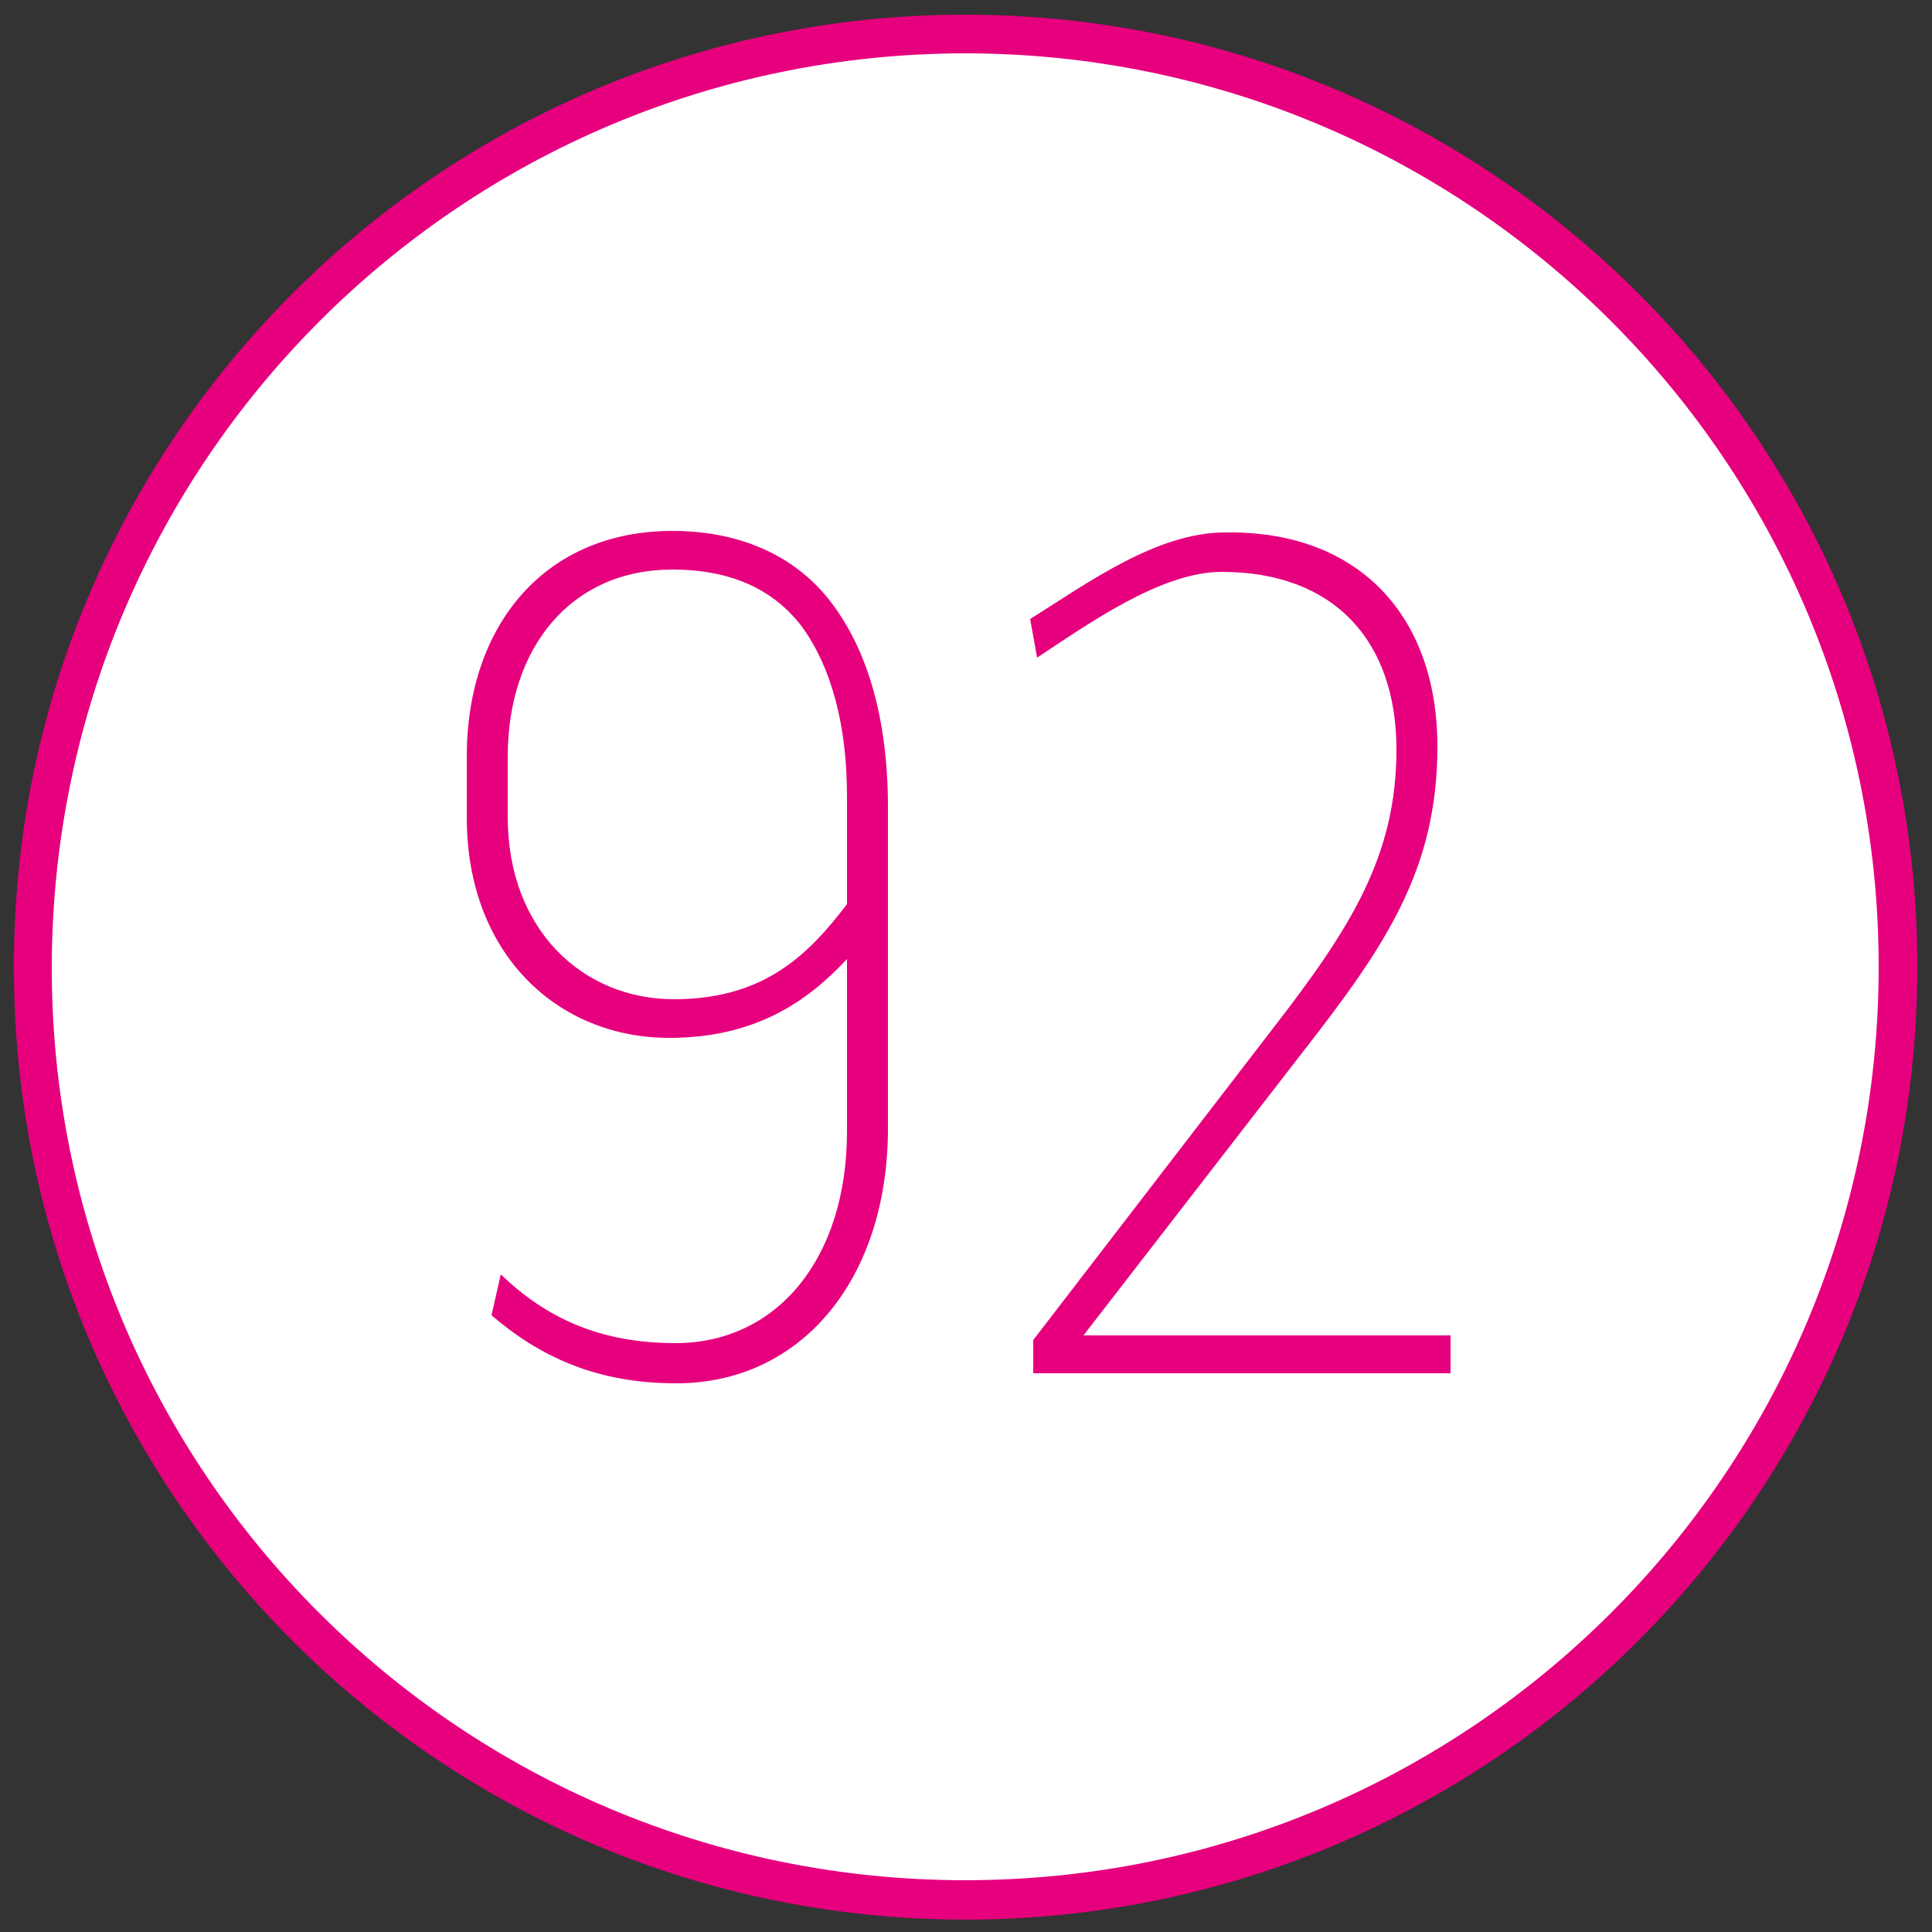
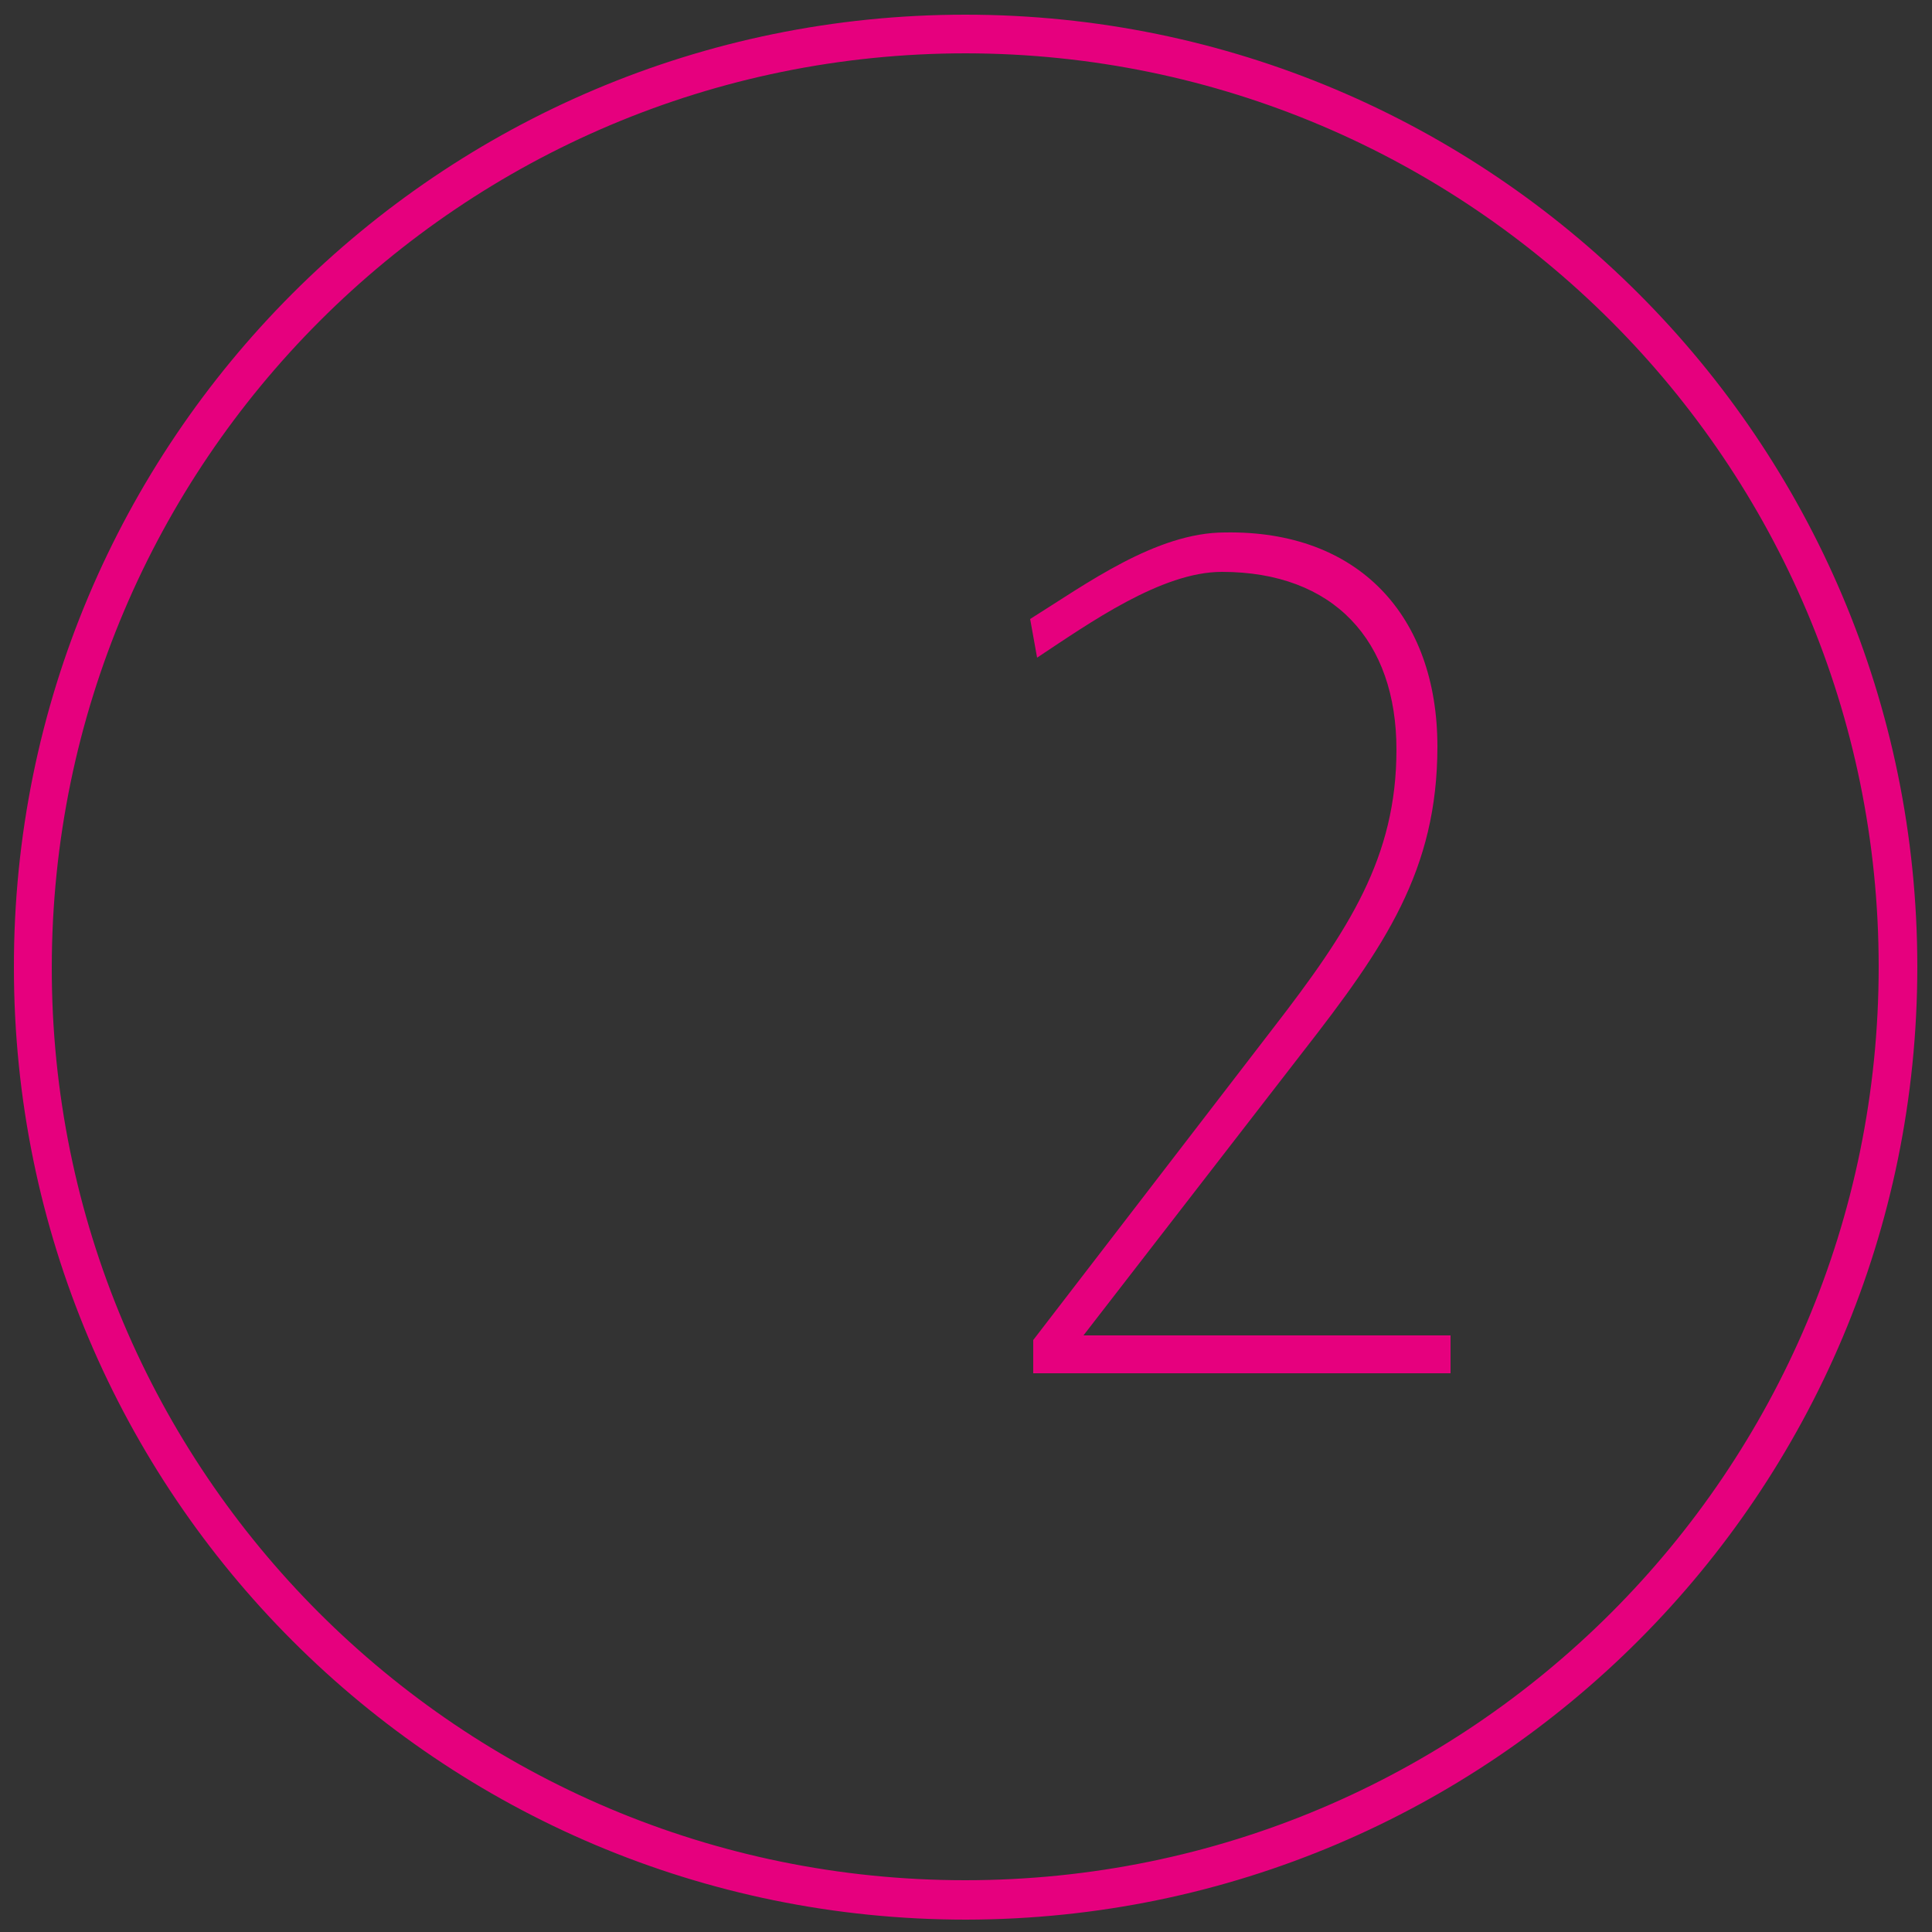
<svg xmlns="http://www.w3.org/2000/svg" version="1.1" id="Layer_1" x="0px" y="0px" viewBox="0 0 250 250" style="enable-background:new 0 0 250 250;" xml:space="preserve">
  <rect x="0" y="0" width="250" height="250" fill="#333333" stroke="none" />
  <style type="text/css"> .st0{fill:#FFFFFF;} .st1{fill:#E6007E;} </style>
  <g id="Layer_1_00000163040001726107061050000014116203415684110511_">
    <g id="Elements">
      <g id="New_Symbol_3-6">
-         <circle class="st0" cx="125" cy="125.1" r="120.7" />
        <path class="st1" d="M125,248.4c-68.1,0-123.2-55.1-123.2-123.2C1.7,57.1,56.9,1.9,124.9,1.9S248.1,57,248.1,125.1l0,0 C248.1,193.2,193,248.3,125,248.4z M125,6.9C59.7,6.9,6.8,59.8,6.7,125.1s52.9,118.2,118.2,118.2s118.2-52.9,118.2-118.2l0,0 C243.1,59.9,190.2,7,125,6.9z" />
      </g>
    </g>
  </g>
  <g id="Layer_2_00000136375718105665897380000002980142040617367477_"> </g>
  <g id="Layer_3"> </g>
  <g>
-     <path class="st1" d="M114.9,104.5V146c0,19.4-11.1,33-27.4,33c-10.4,0-17.7-3.5-23.9-8.8l1.2-5.3c5.8,5.6,12.8,8.9,22.6,8.9 c13.1,0,22.2-10.9,22.2-27.4v-22.3c-5.2,5.6-12,10.2-23,10.2c-14.5,0-26.2-10.9-26.2-28.5v-7.9c0-17,10.1-29.2,26.6-29.2 c8.9,0,15.8,3.3,20.2,8.8C112.3,83.9,114.9,93.1,114.9,104.5z M109.6,117v-14c0-9.1-2-16.7-5.9-22c-3.7-4.8-9.2-7.3-16.7-7.3 c-13.2,0-21.3,10.2-21.3,24.2v7.8c0,14.7,9.8,23.6,21.5,23.6C99,129.3,104.7,123.4,109.6,117z" />
    <path class="st1" d="M186,96.6c0,16-6.8,25.9-17.4,39.5l-28.4,36.7h47.5v4.9h-54v-4.3l31-40.3c9.9-12.8,16-22.2,16-36.1 c0-14.1-8.1-23-22.6-23c-7.8,0-17.1,6.6-23.9,11.1l-0.9-5c7.2-4.5,16.3-11.2,25.2-11.2C175.8,68.6,186,79.7,186,96.6z" />
  </g>
</svg>